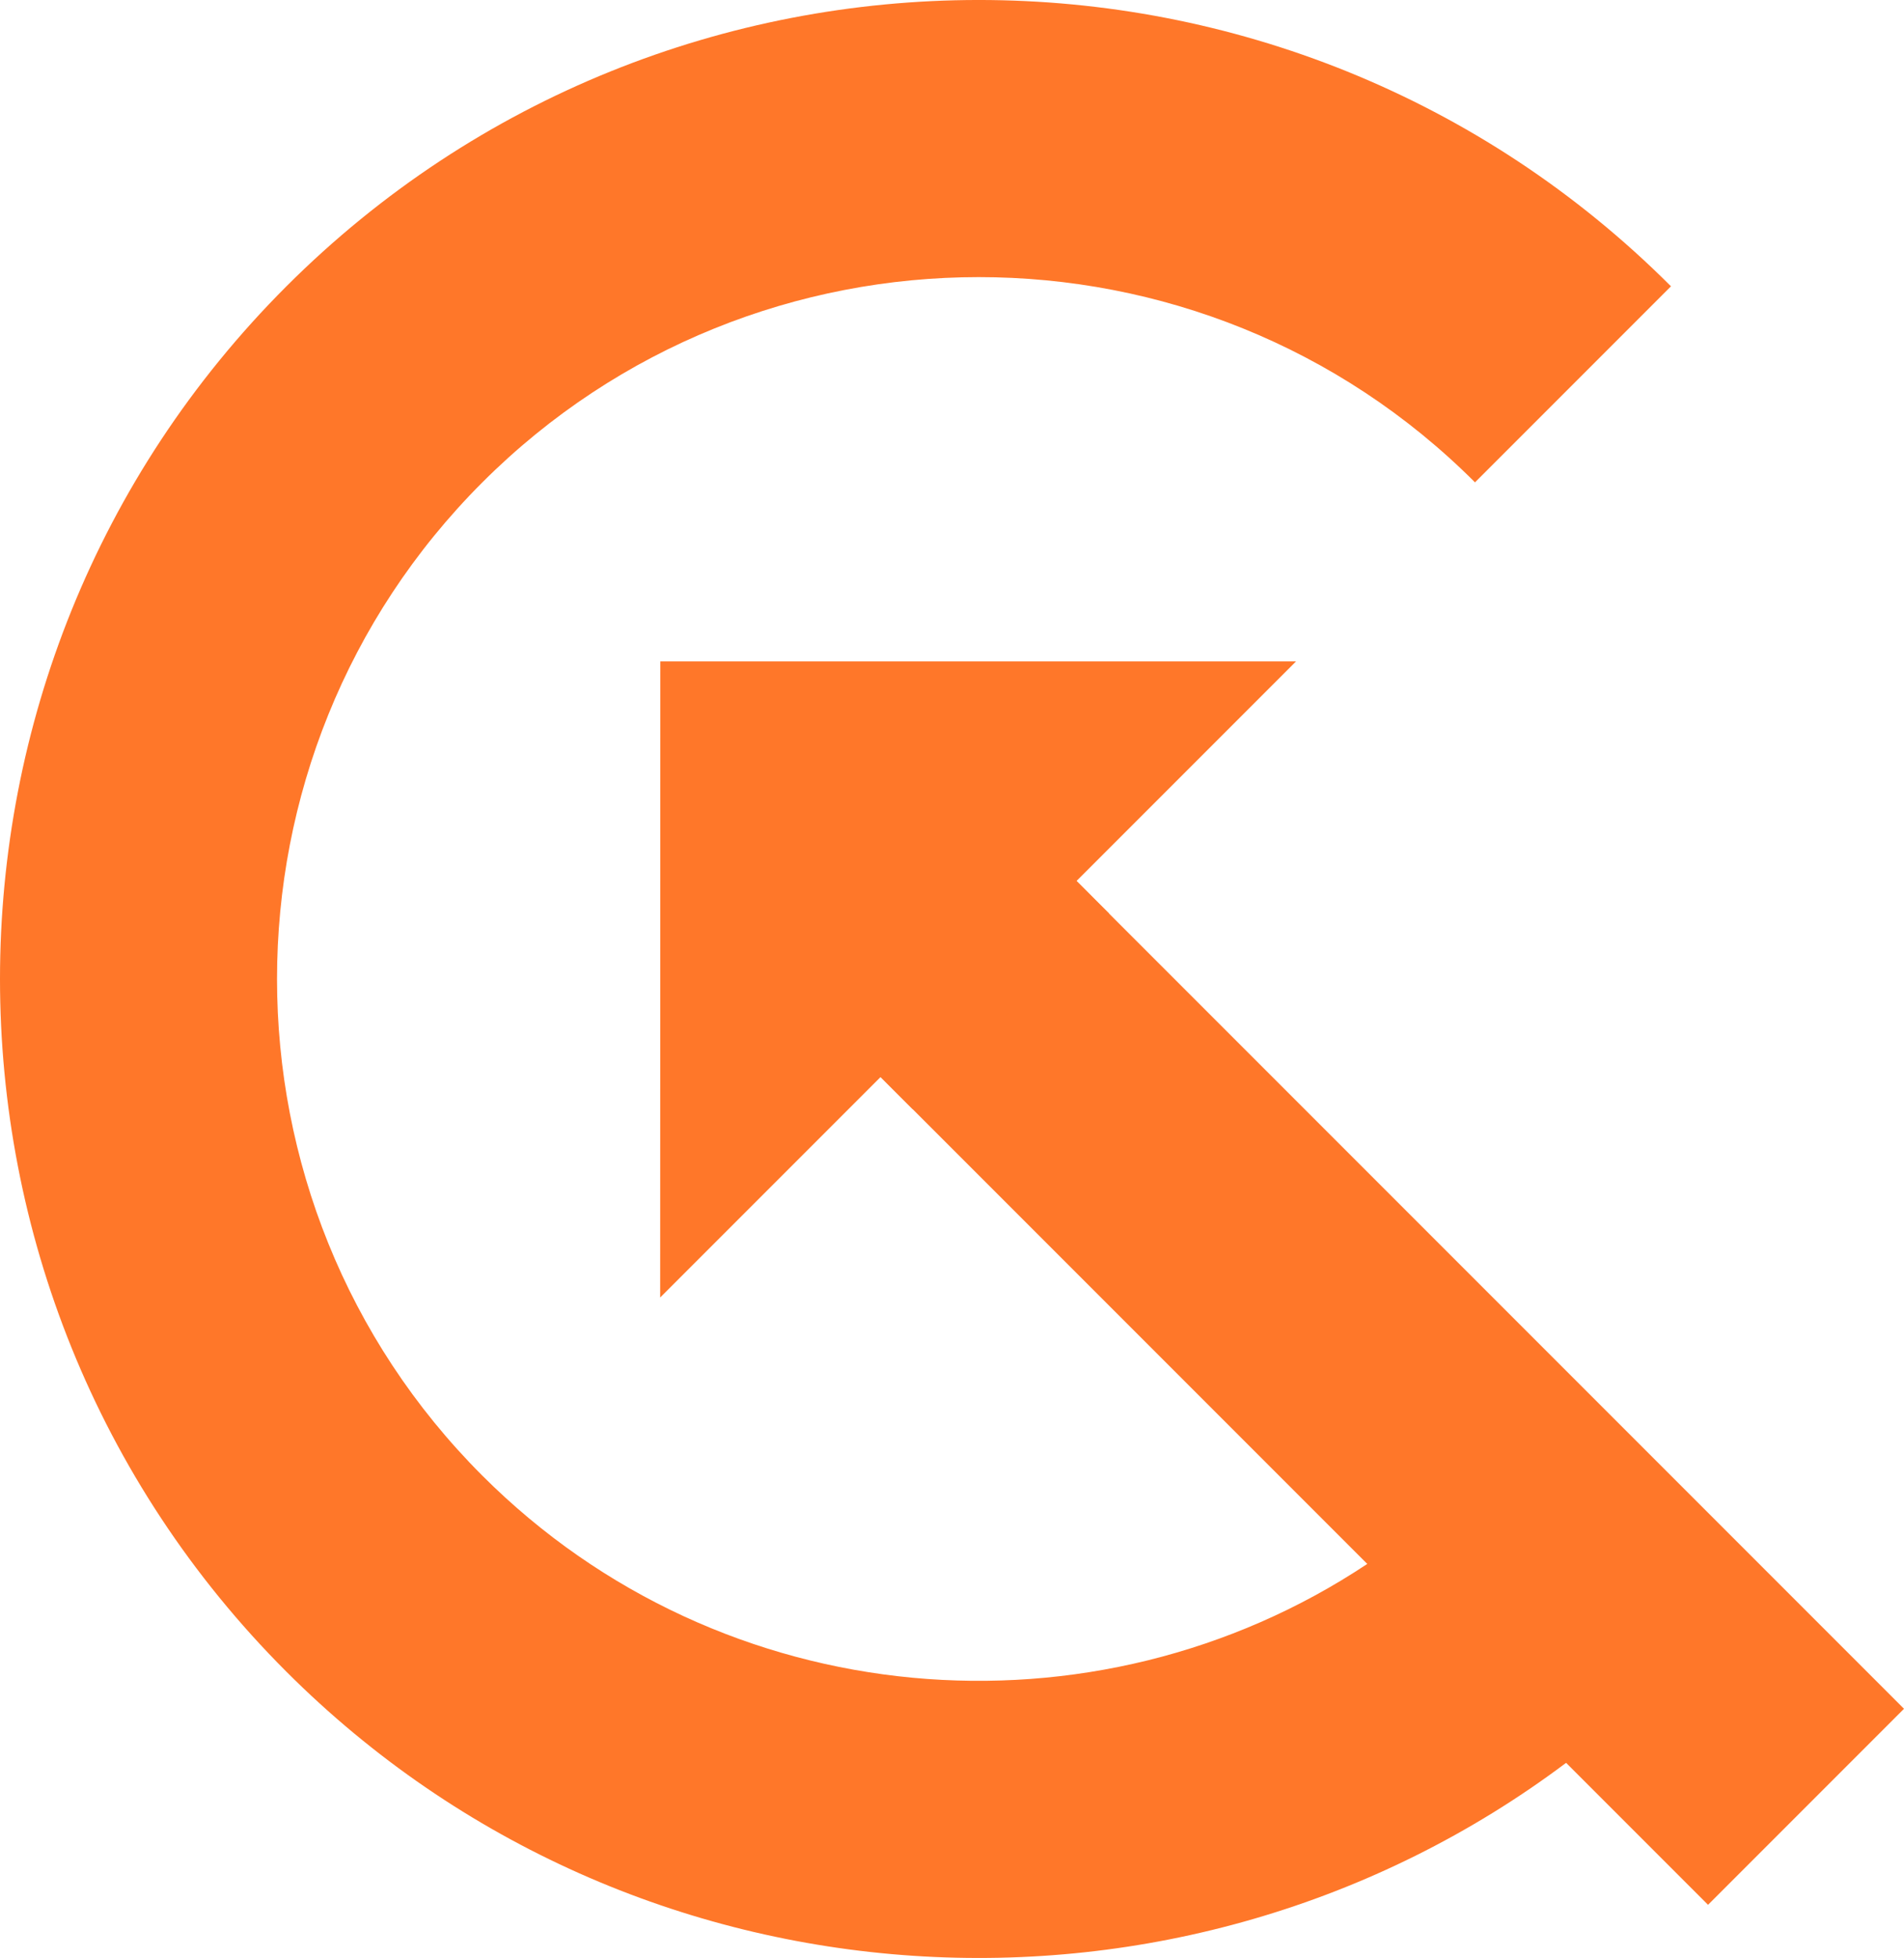
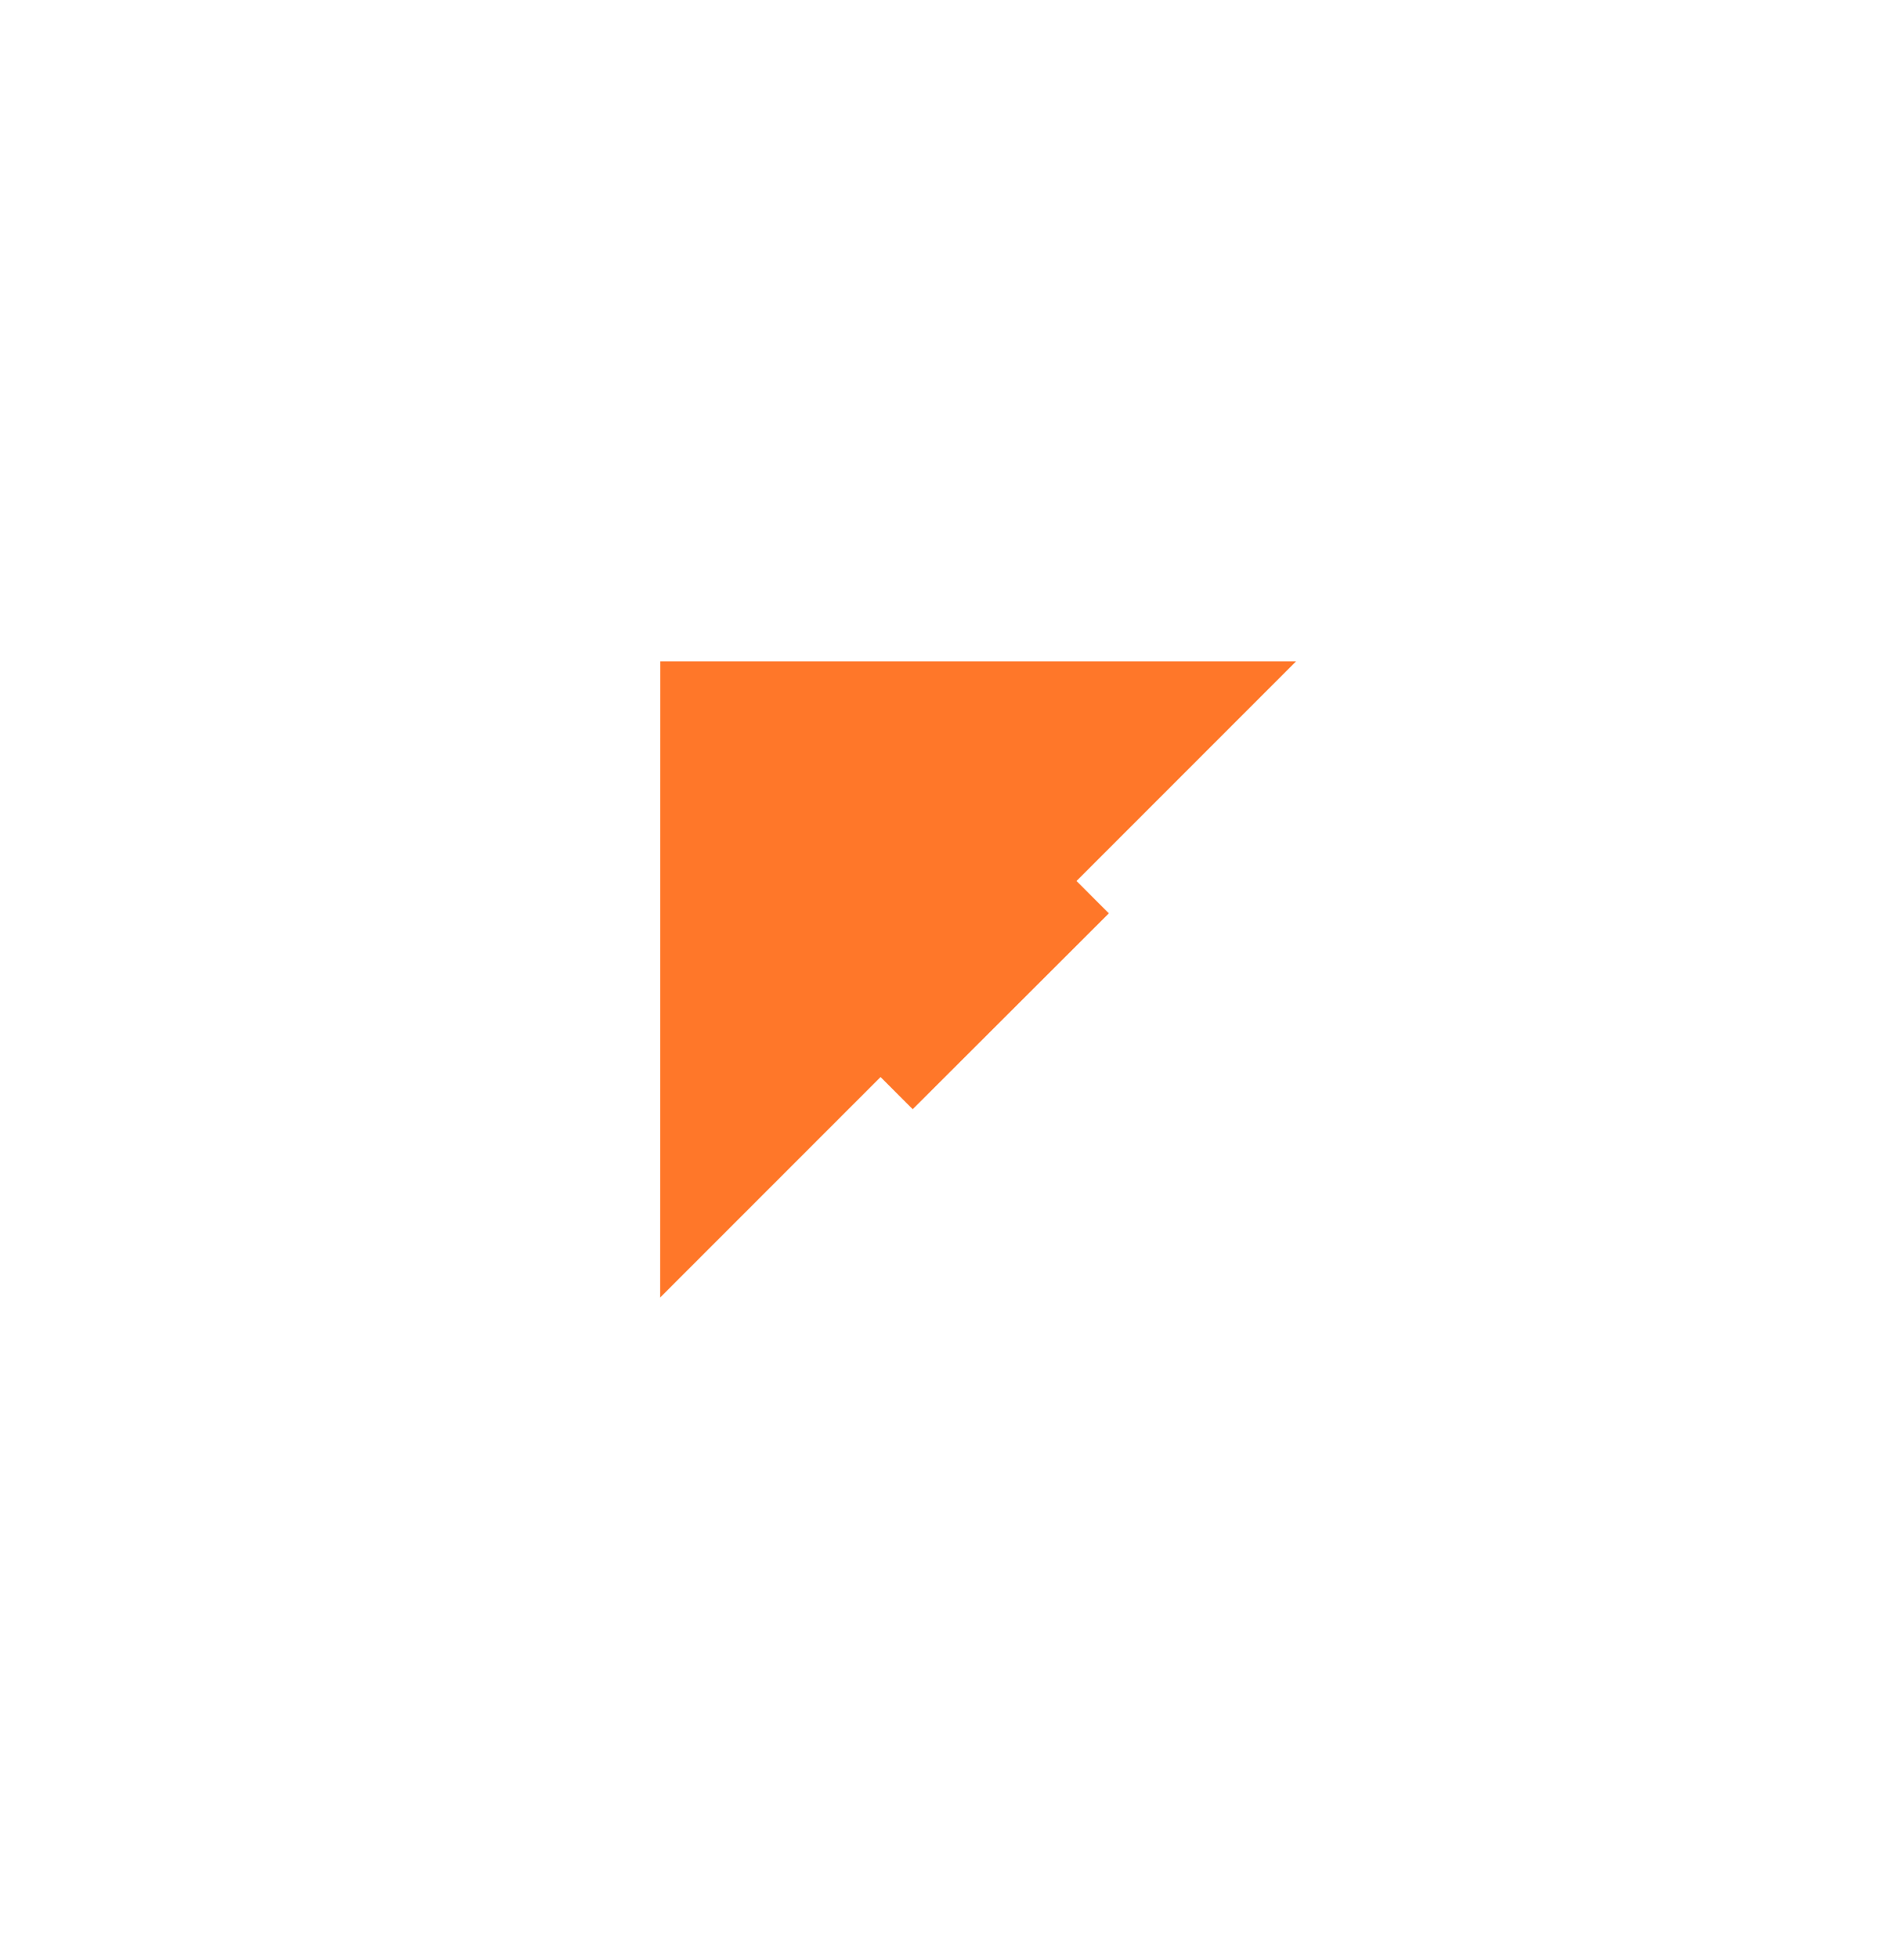
<svg xmlns="http://www.w3.org/2000/svg" version="1.1" width="1546.54" height="1589.83">
  <svg id="SvgjsSvg1008" viewBox="0 0 1546.54 1589.83">
    <style>.logo-icon{fill:#ff7729;}</style>
-     <path class="logo-icon" d="M1357.27,1357.39c-27.08,27.08-55.52,51.69-85.19,73.98-311.24,233.57-756.5,208.95-1039.57-74.12-310.01-310.01-310.01-814.62,0-1124.63,310.15-310.15,814.75-310.15,1124.76-.14l-159.18,159.18c-222.22-222.22-584.06-222.22-806.41,.14-222.22,222.22-222.22,584.06,0,806.28,195.01,195.01,497.63,218.94,718.89,71.79,31.04-20.65,60.31-44.44,87.52-71.66l159.18,159.18Z" />
-     <rect class="logo-icon" x="990.98" y="589.71" width="225.11" height="1027.89" transform="translate(-457.18 1103.57) rotate(-45)" />
    <polygon class="logo-icon" points="900.67 741.61 741.35 900.65 715.24 874.53 536.23 1053.54 536.37 537.03 1052.73 537.03 874.41 715.35 900.67 741.61" />
  </svg>
  <style>@media (prefers-color-scheme: light) { :root { filter: none; } }
@media (prefers-color-scheme: dark) { :root { filter: none; } }
</style>
</svg>